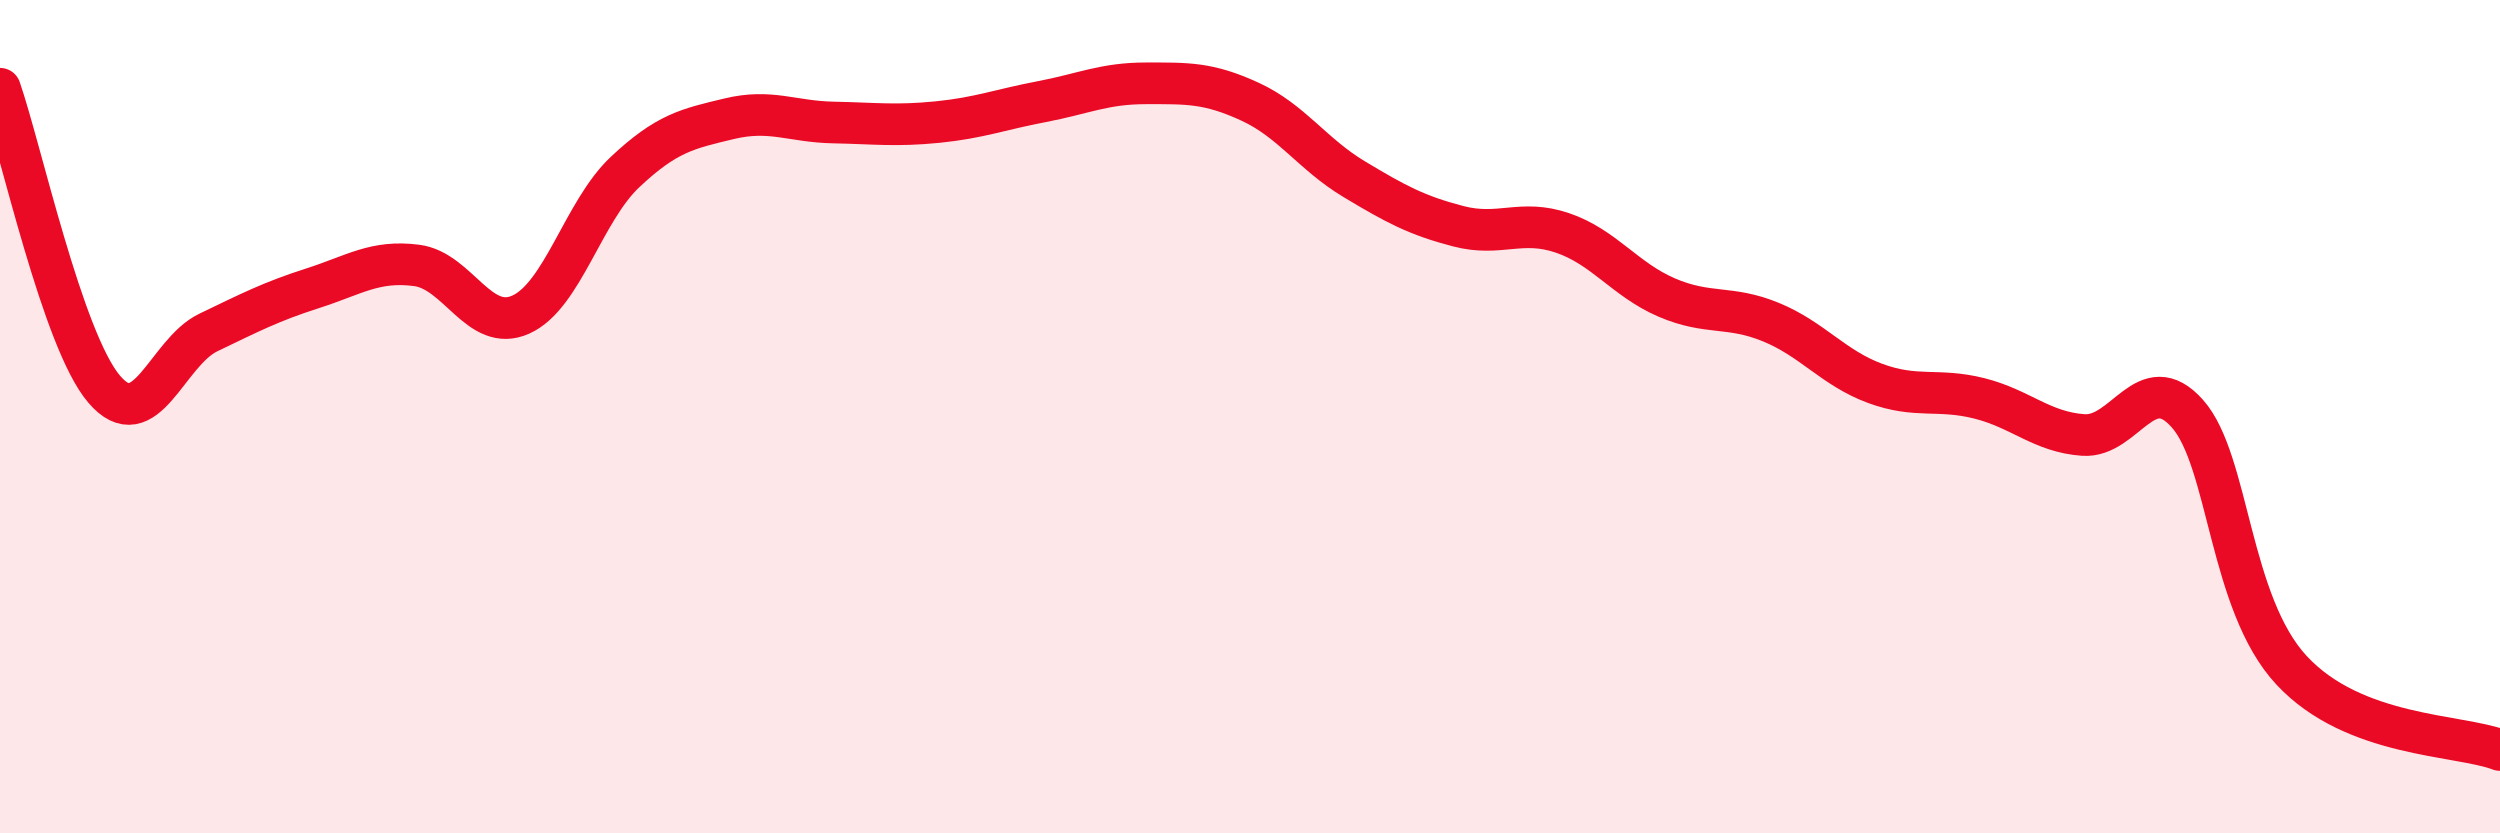
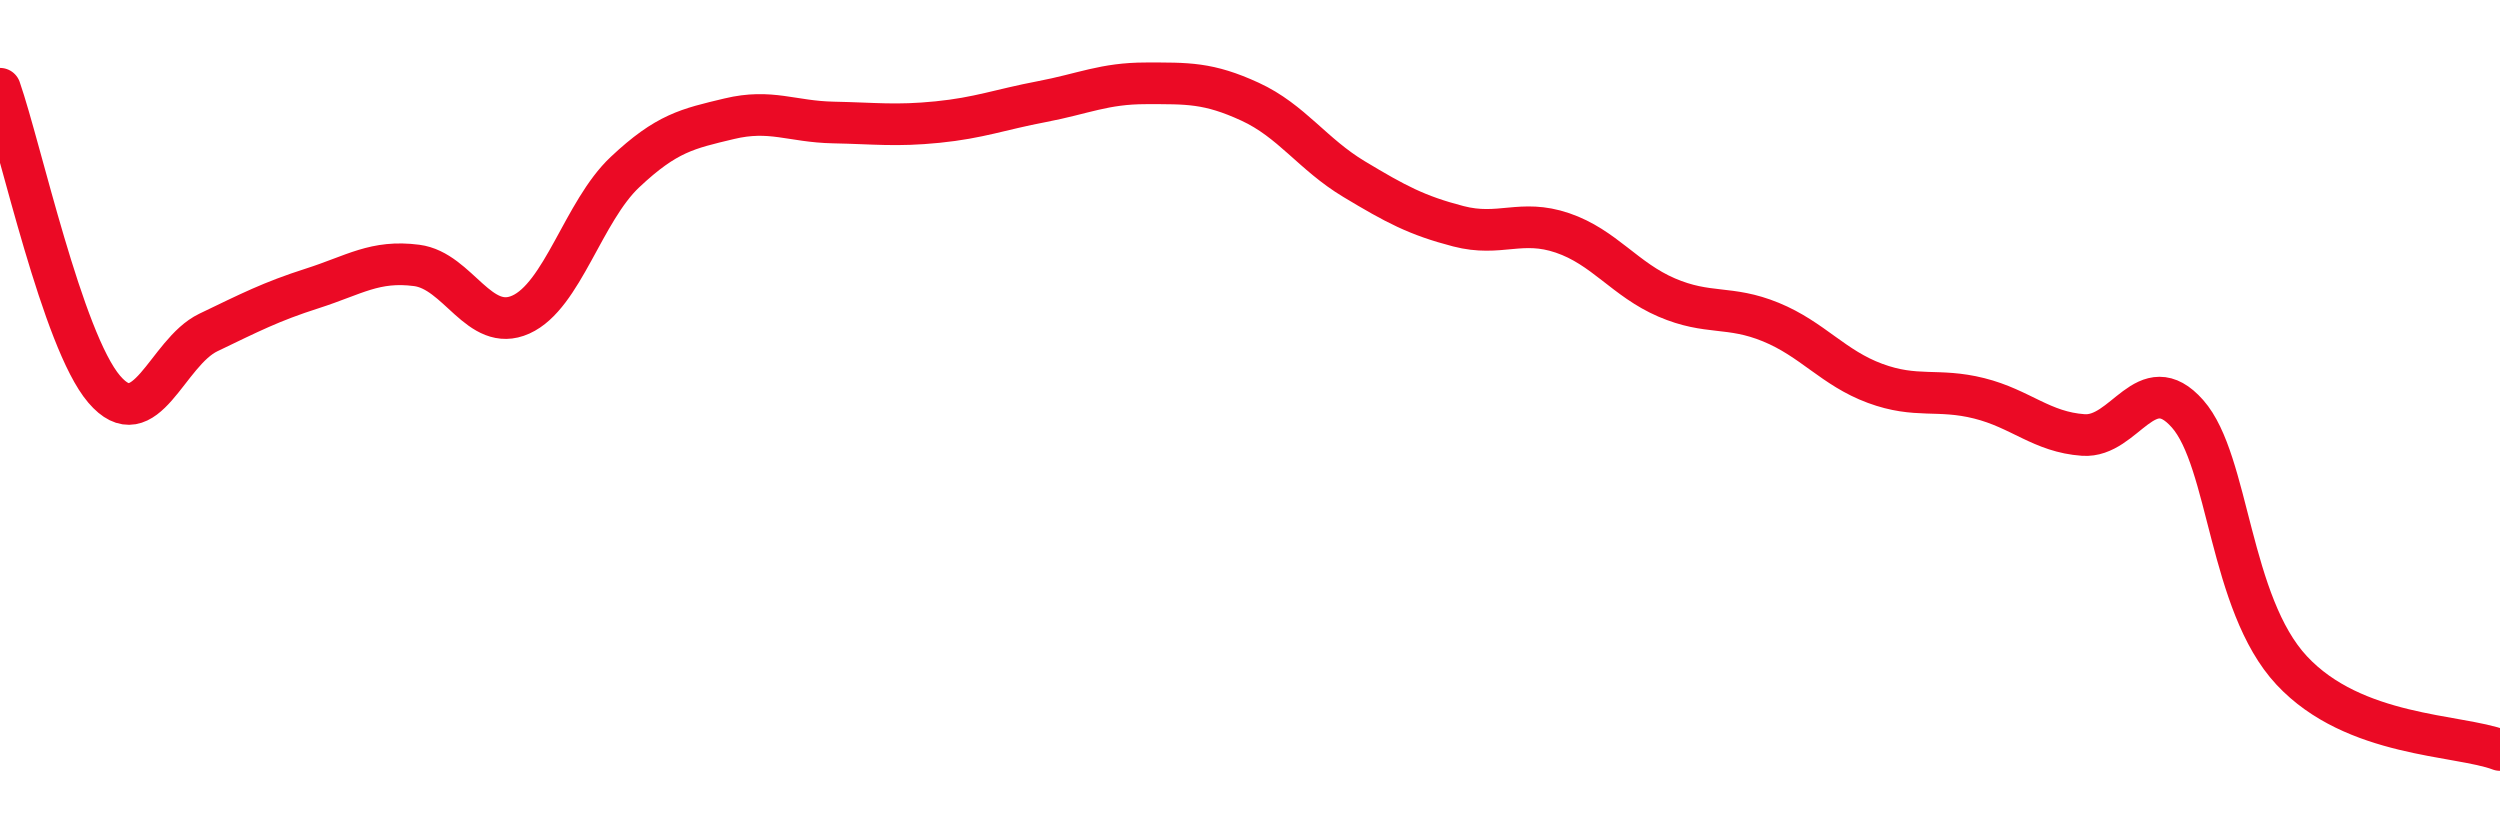
<svg xmlns="http://www.w3.org/2000/svg" width="60" height="20" viewBox="0 0 60 20">
-   <path d="M 0,2.13 C 0.5,3.57 1.5,8.17 2.5,9.34 C 3.5,10.51 4,8.46 5,7.98 C 6,7.5 6.5,7.24 7.5,6.92 C 8.5,6.6 9,6.24 10,6.37 C 11,6.5 11.5,8 12.5,7.55 C 13.5,7.1 14,5.07 15,4.13 C 16,3.19 16.5,3.09 17.5,2.85 C 18.5,2.61 19,2.92 20,2.94 C 21,2.96 21.5,3.03 22.5,2.93 C 23.5,2.83 24,2.63 25,2.44 C 26,2.25 26.5,2 27.5,2 C 28.5,2 29,1.98 30,2.44 C 31,2.9 31.5,3.7 32.5,4.3 C 33.5,4.9 34,5.17 35,5.43 C 36,5.69 36.5,5.25 37.5,5.59 C 38.5,5.93 39,6.71 40,7.14 C 41,7.57 41.5,7.32 42.5,7.73 C 43.5,8.14 44,8.83 45,9.2 C 46,9.57 46.5,9.31 47.5,9.56 C 48.5,9.81 49,10.37 50,10.44 C 51,10.51 51.5,8.8 52.5,9.93 C 53.5,11.06 53.5,14.48 55,16.09 C 56.5,17.7 59,17.62 60,18L60 20L0 20Z" fill="#EB0A25" opacity="0.1" stroke-linecap="round" stroke-linejoin="round" />
  <path d="M 0,2.13 C 0.5,3.57 1.5,8.17 2.5,9.34 C 3.5,10.51 4,8.46 5,7.98 C 6,7.5 6.5,7.24 7.5,6.92 C 8.5,6.6 9,6.24 10,6.37 C 11,6.5 11.5,8 12.5,7.55 C 13.5,7.1 14,5.07 15,4.13 C 16,3.19 16.5,3.09 17.5,2.85 C 18.5,2.61 19,2.92 20,2.94 C 21,2.96 21.5,3.03 22.5,2.93 C 23.5,2.83 24,2.63 25,2.44 C 26,2.25 26.5,2 27.5,2 C 28.5,2 29,1.98 30,2.44 C 31,2.9 31.5,3.7 32.5,4.3 C 33.5,4.9 34,5.17 35,5.43 C 36,5.69 36.5,5.25 37.5,5.59 C 38.5,5.93 39,6.71 40,7.14 C 41,7.57 41.5,7.32 42.5,7.73 C 43.5,8.14 44,8.83 45,9.2 C 46,9.57 46.5,9.31 47.5,9.56 C 48.5,9.81 49,10.37 50,10.44 C 51,10.51 51.5,8.8 52.5,9.93 C 53.5,11.06 53.5,14.48 55,16.09 C 56.5,17.7 59,17.62 60,18" stroke="#EB0A25" stroke-width="1" fill="none" stroke-linecap="round" stroke-linejoin="round" />
</svg>